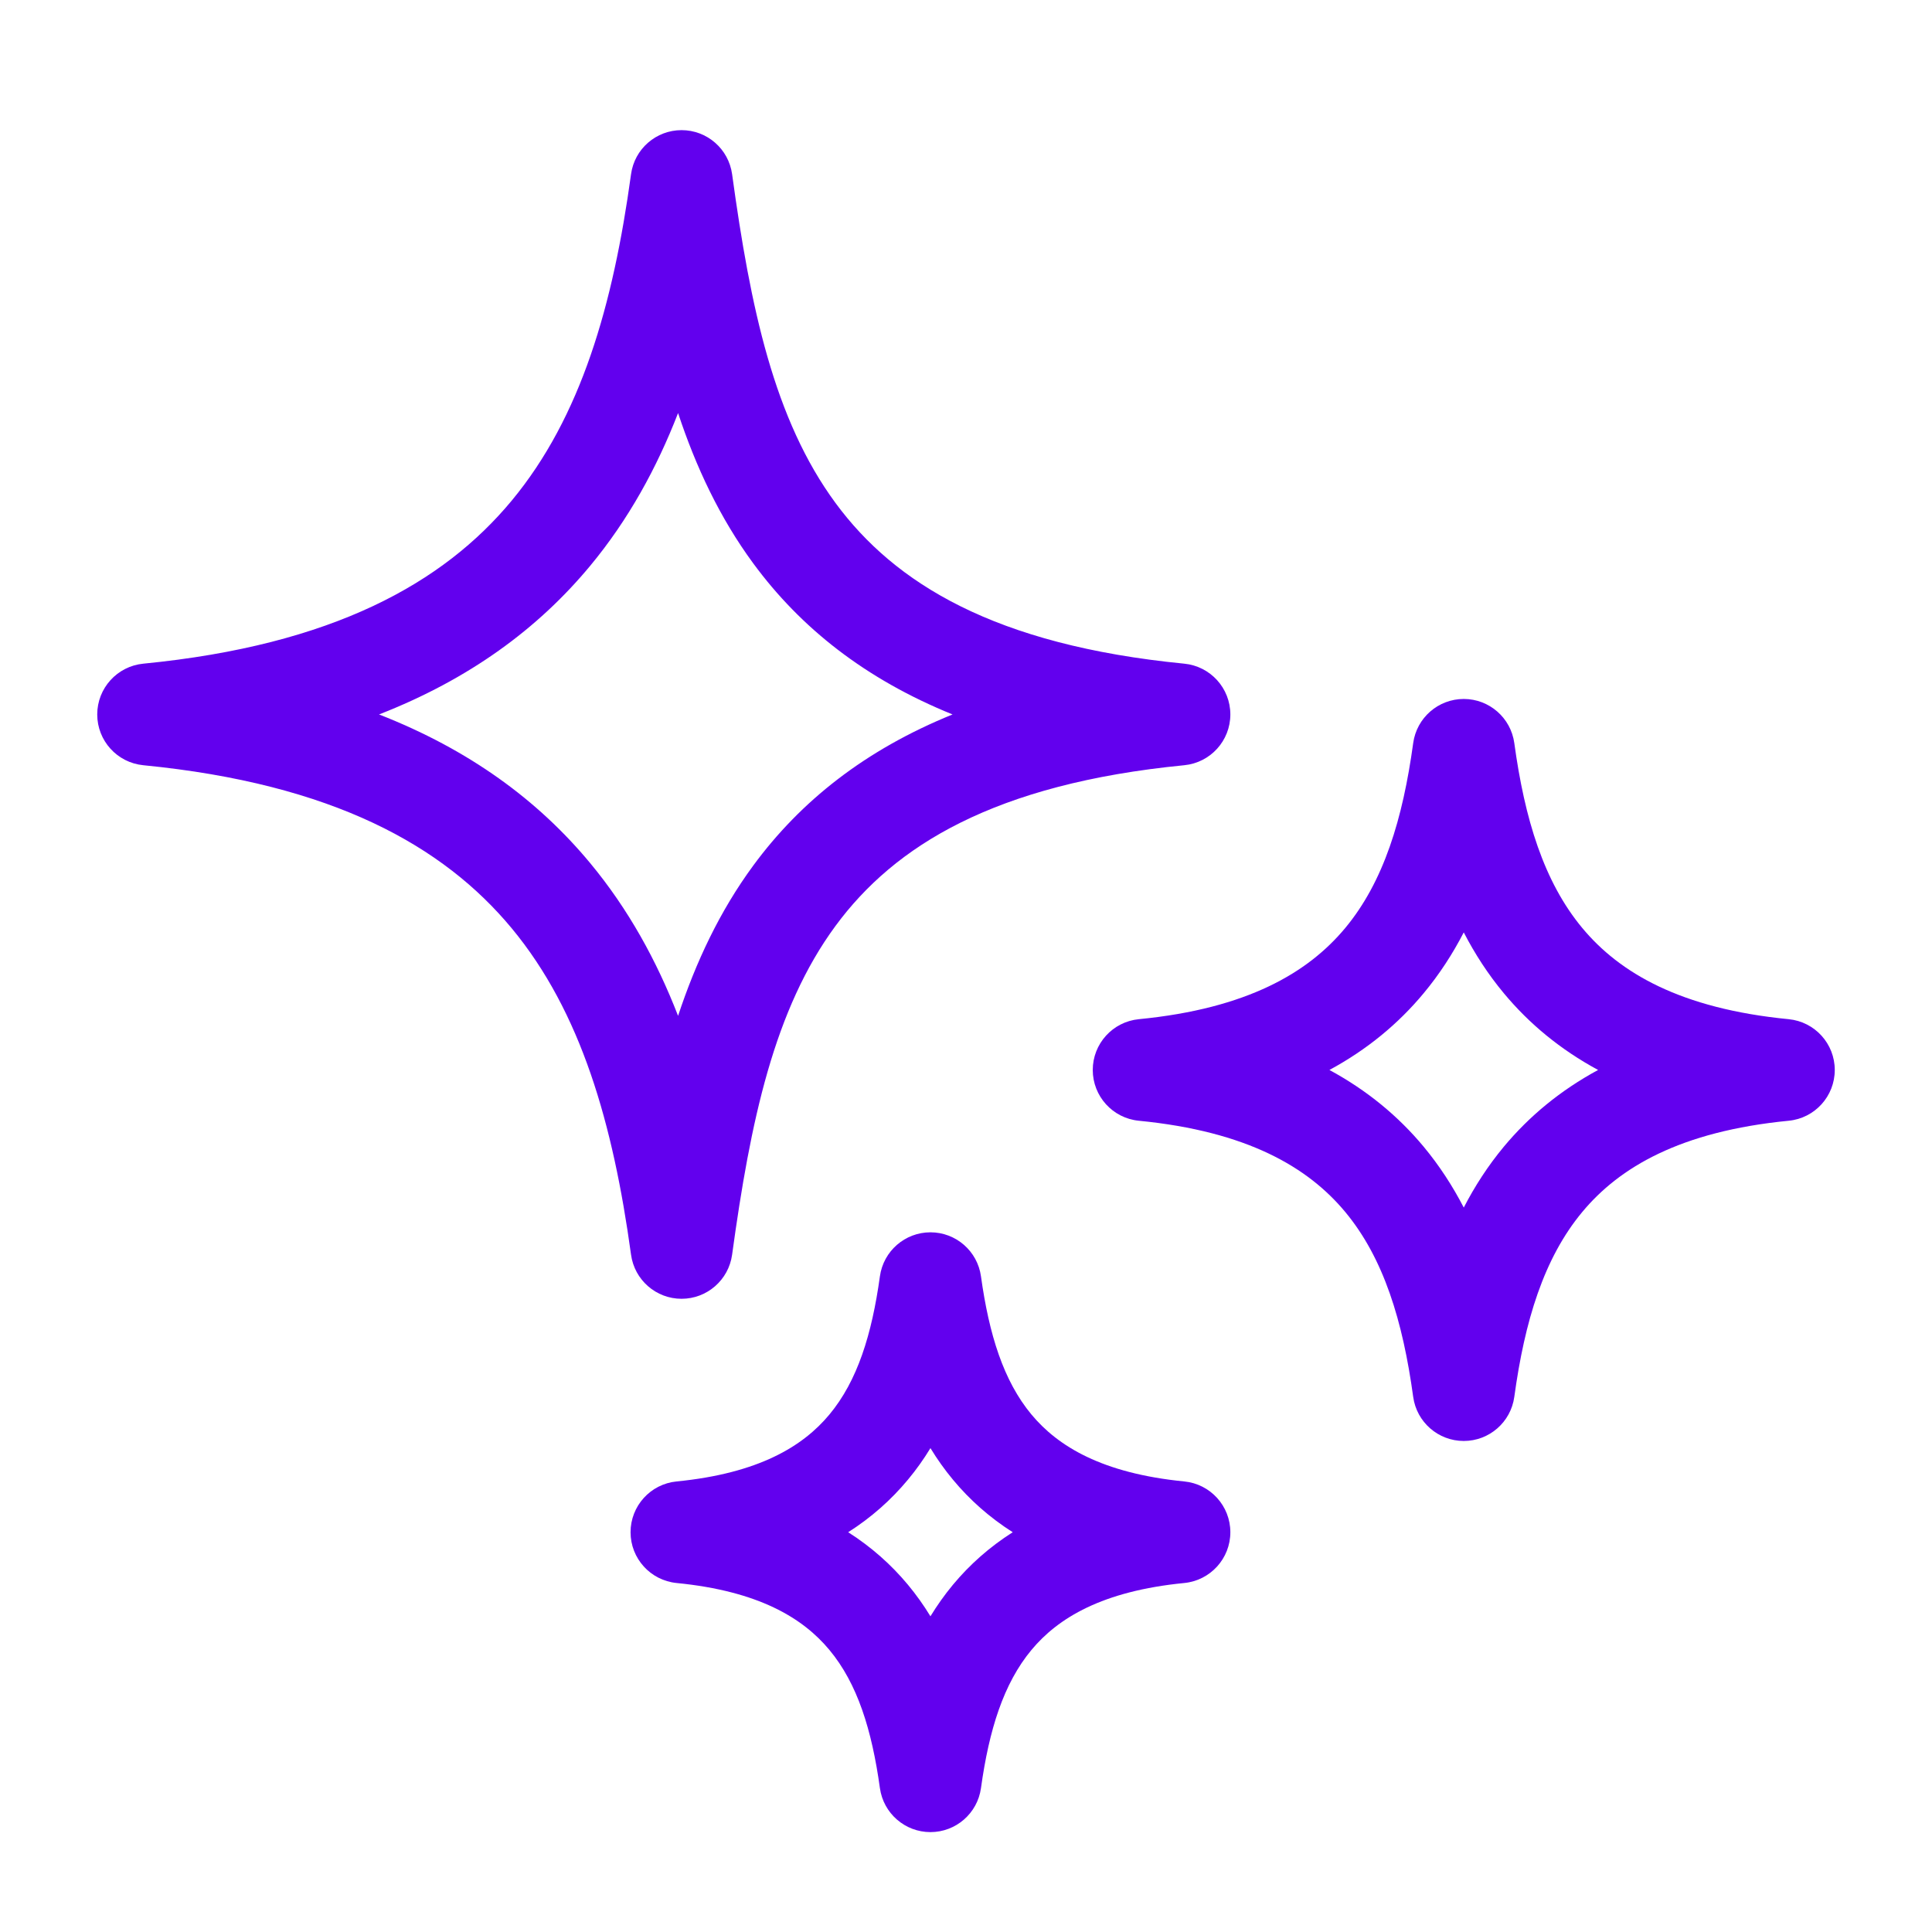
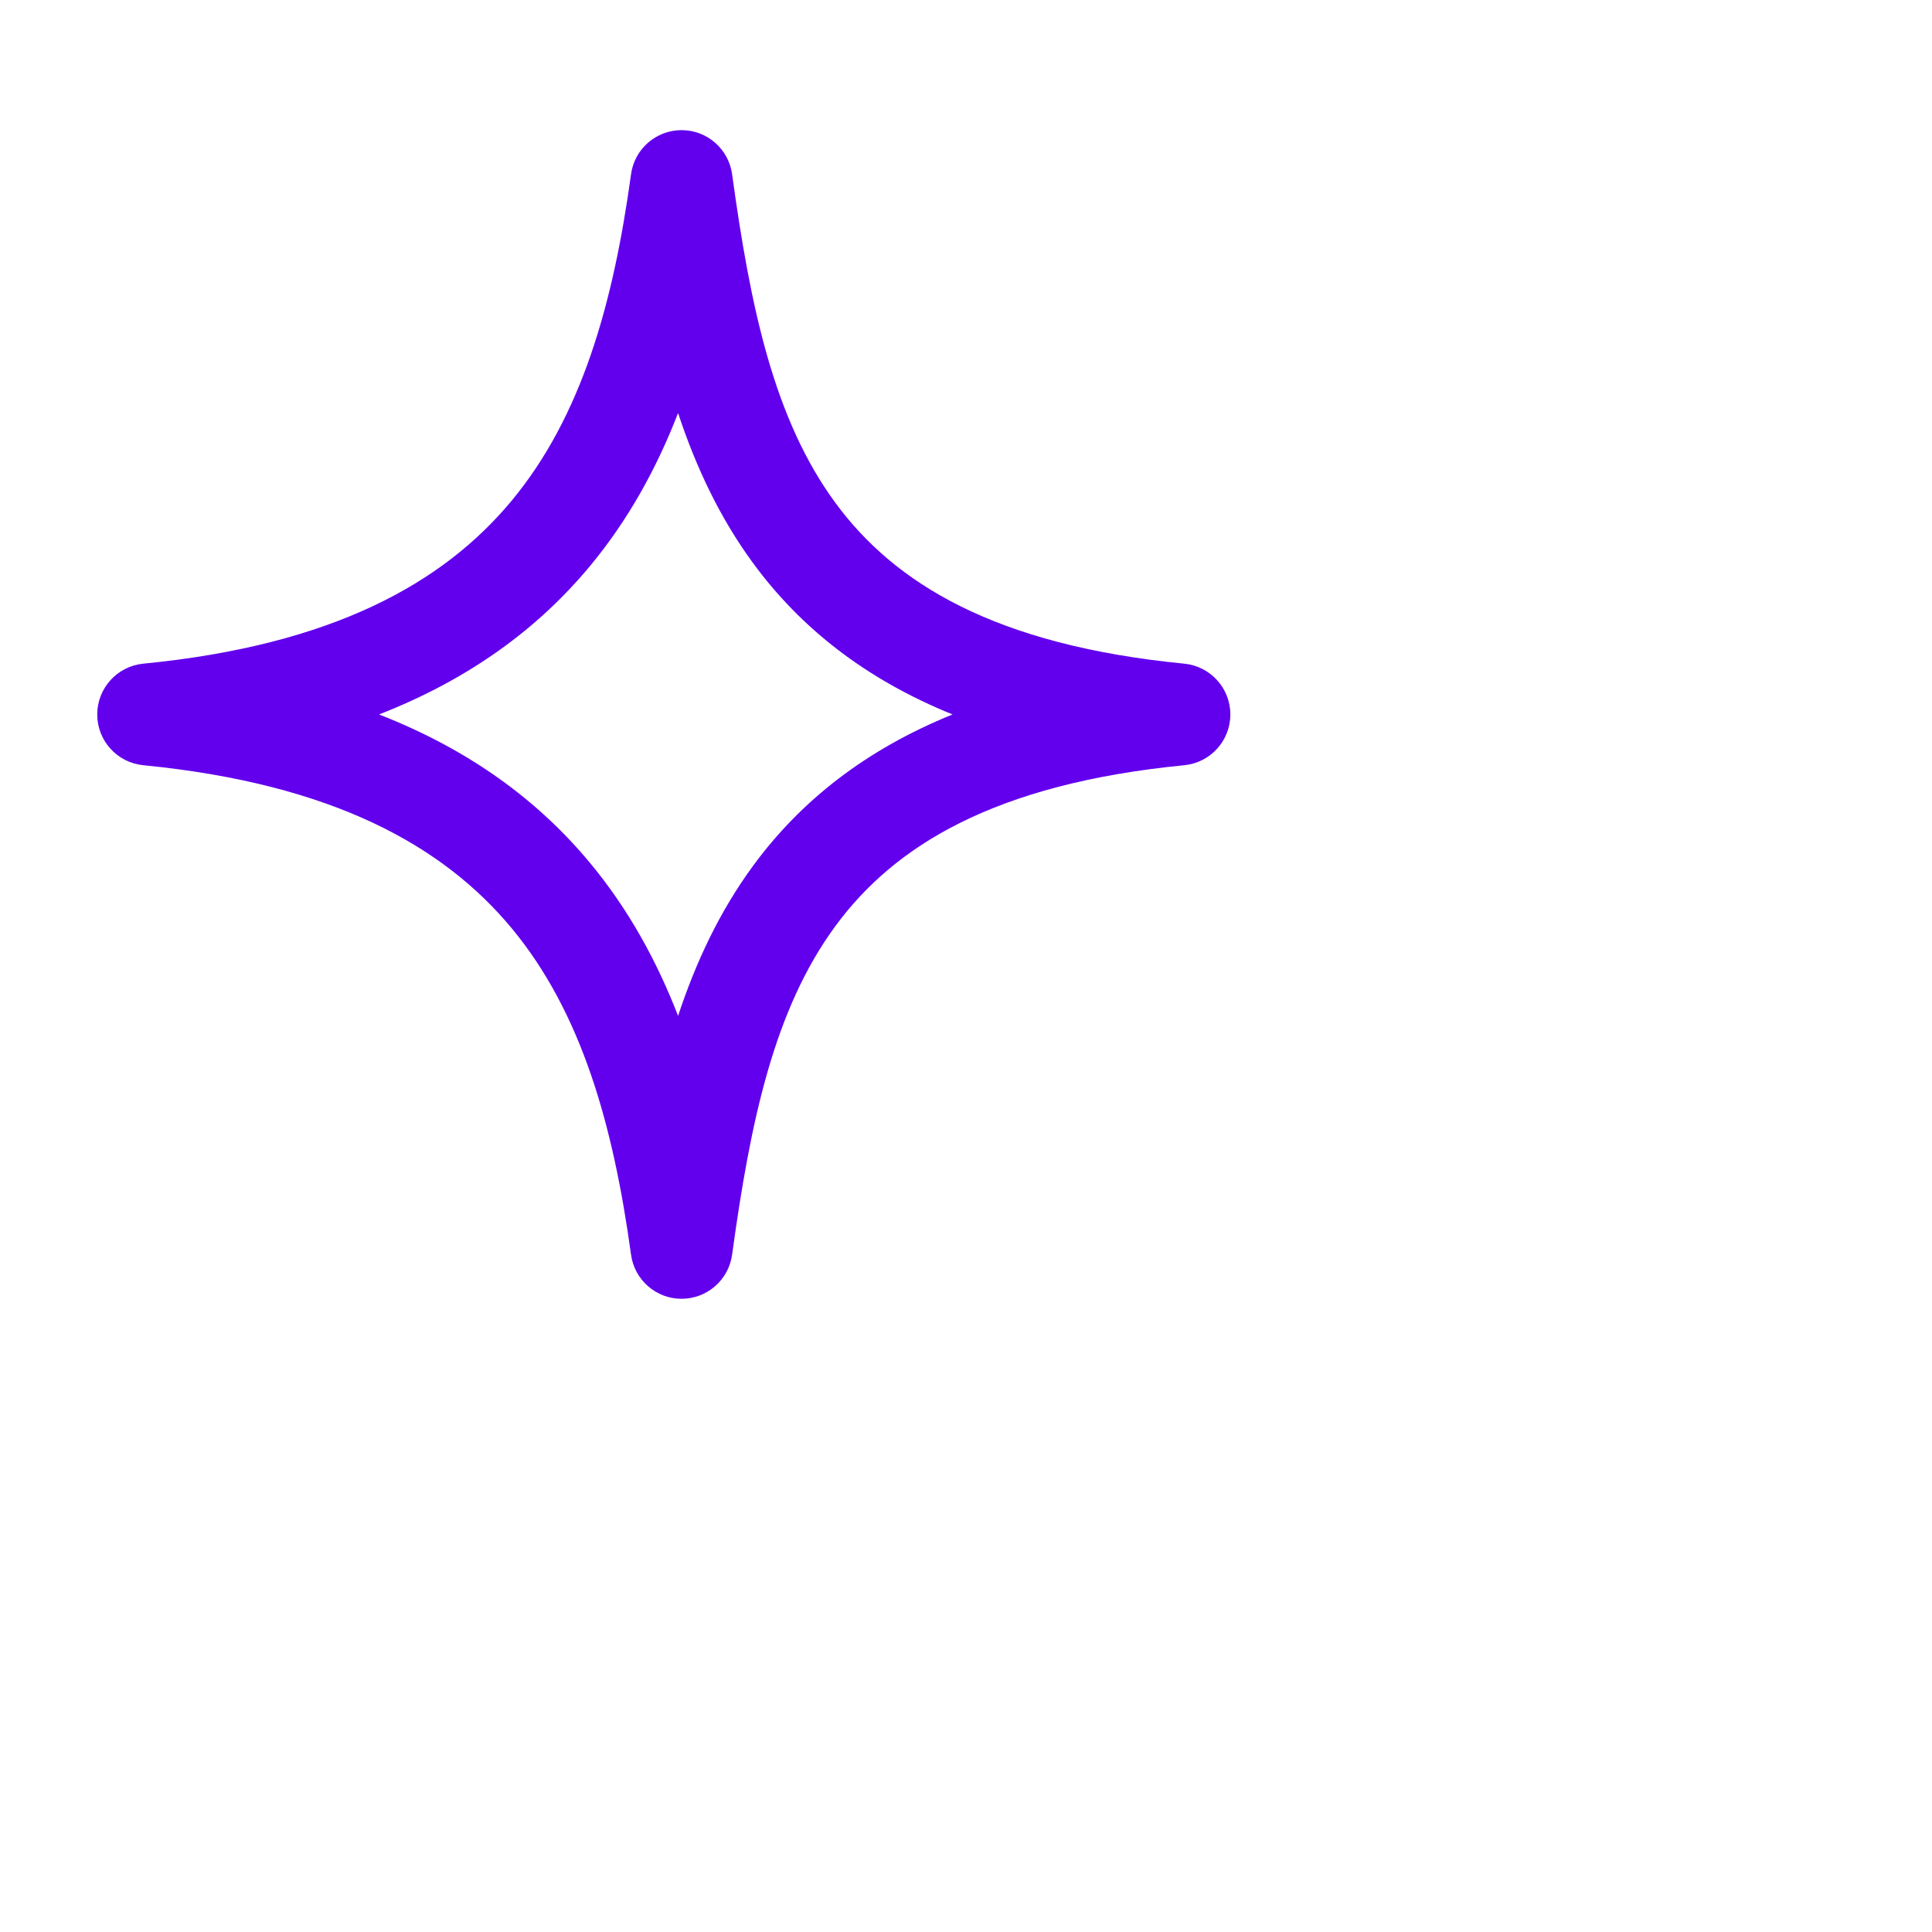
<svg xmlns="http://www.w3.org/2000/svg" width="64" height="64" viewBox="0 0 64 64" fill="none">
  <path fill-rule="evenodd" clip-rule="evenodd" d="M22.578 4.311C23.422 4.311 24.137 4.934 24.252 5.771C24.86 10.202 25.642 13.896 27.678 16.663C29.634 19.32 32.947 21.37 39.231 21.985C40.097 22.07 40.757 22.798 40.757 23.667C40.757 24.537 40.097 25.264 39.231 25.349C32.947 25.965 29.634 28.014 27.678 30.671C25.642 33.438 24.86 37.133 24.252 41.563C24.137 42.4 23.422 43.024 22.578 43.024C21.733 43.024 21.018 42.4 20.904 41.563C20.31 37.236 19.254 33.528 16.949 30.748C14.692 28.028 11.04 25.966 4.746 25.349C3.881 25.264 3.221 24.537 3.221 23.667C3.221 22.798 3.881 22.07 4.746 21.985C11.04 21.369 14.692 19.307 16.949 16.586C19.254 13.806 20.31 10.099 20.904 5.771C21.018 4.934 21.733 4.311 22.578 4.311ZM12.556 23.667C15.536 24.831 17.817 26.501 19.55 28.591C20.82 30.121 21.757 31.833 22.462 33.651C23.052 31.868 23.843 30.18 24.956 28.668C26.526 26.535 28.66 24.841 31.554 23.667C28.66 22.493 26.526 20.8 24.956 18.667C23.843 17.155 23.052 15.466 22.462 13.683C21.757 15.501 20.82 17.213 19.55 18.744C17.817 20.833 15.536 22.504 12.556 23.667Z" fill="#6200EE" />
-   <path fill-rule="evenodd" clip-rule="evenodd" d="M48.489 23.154C49.333 23.154 50.048 23.778 50.163 24.615C50.507 27.125 51.138 29.206 52.416 30.742C53.647 32.222 55.662 33.412 59.253 33.762C60.119 33.847 60.779 34.575 60.779 35.444C60.779 36.314 60.119 37.042 59.253 37.126C55.662 37.477 53.647 38.667 52.416 40.147C51.138 41.683 50.507 43.764 50.163 46.274C50.048 47.111 49.333 47.734 48.489 47.734C47.644 47.734 46.929 47.111 46.814 46.274C46.47 43.764 45.839 41.683 44.562 40.147C43.331 38.667 41.315 37.477 37.725 37.126C36.859 37.042 36.199 36.314 36.199 35.444C36.199 34.575 36.859 33.847 37.725 33.762C41.315 33.412 43.331 32.222 44.562 30.742C45.839 29.206 46.47 27.125 46.814 24.615C46.929 23.778 47.644 23.154 48.489 23.154ZM44.039 35.444C45.287 36.12 46.319 36.974 47.16 37.985C47.686 38.618 48.123 39.295 48.489 40.002C48.854 39.295 49.291 38.618 49.817 37.985C50.659 36.974 51.69 36.12 52.939 35.444C51.69 34.769 50.659 33.915 49.817 32.903C49.291 32.271 48.854 31.594 48.489 30.887C48.123 31.594 47.686 32.271 47.16 32.903C46.319 33.915 45.287 34.769 44.039 35.444Z" fill="#6200EE" />
-   <path fill-rule="evenodd" clip-rule="evenodd" d="M30.822 40.822C31.666 40.822 32.38 41.444 32.496 42.28C32.764 44.209 33.242 45.743 34.168 46.857C35.047 47.914 36.513 48.807 39.232 49.075C40.097 49.16 40.757 49.888 40.757 50.757C40.757 51.626 40.097 52.353 39.232 52.439C36.513 52.706 35.047 53.599 34.168 54.657C33.242 55.771 32.764 57.304 32.496 59.233C32.38 60.069 31.666 60.691 30.822 60.691C29.979 60.691 29.264 60.069 29.148 59.233C28.881 57.304 28.403 55.771 27.476 54.657C26.597 53.599 25.131 52.706 22.412 52.439C21.547 52.353 20.888 51.626 20.888 50.757C20.888 49.888 21.547 49.16 22.412 49.075C25.131 48.807 26.597 47.914 27.476 46.857C28.403 45.743 28.881 44.209 29.148 42.28C29.264 41.444 29.979 40.822 30.822 40.822ZM28.097 50.757C28.862 51.244 29.518 51.826 30.075 52.495C30.354 52.831 30.602 53.181 30.822 53.542C31.043 53.181 31.29 52.831 31.569 52.495C32.126 51.826 32.782 51.244 33.548 50.757C32.782 50.27 32.126 49.688 31.569 49.018C31.29 48.683 31.043 48.333 30.822 47.971C30.602 48.333 30.354 48.683 30.075 49.018C29.518 49.688 28.862 50.27 28.097 50.757Z" fill="#6200EE" />
</svg>